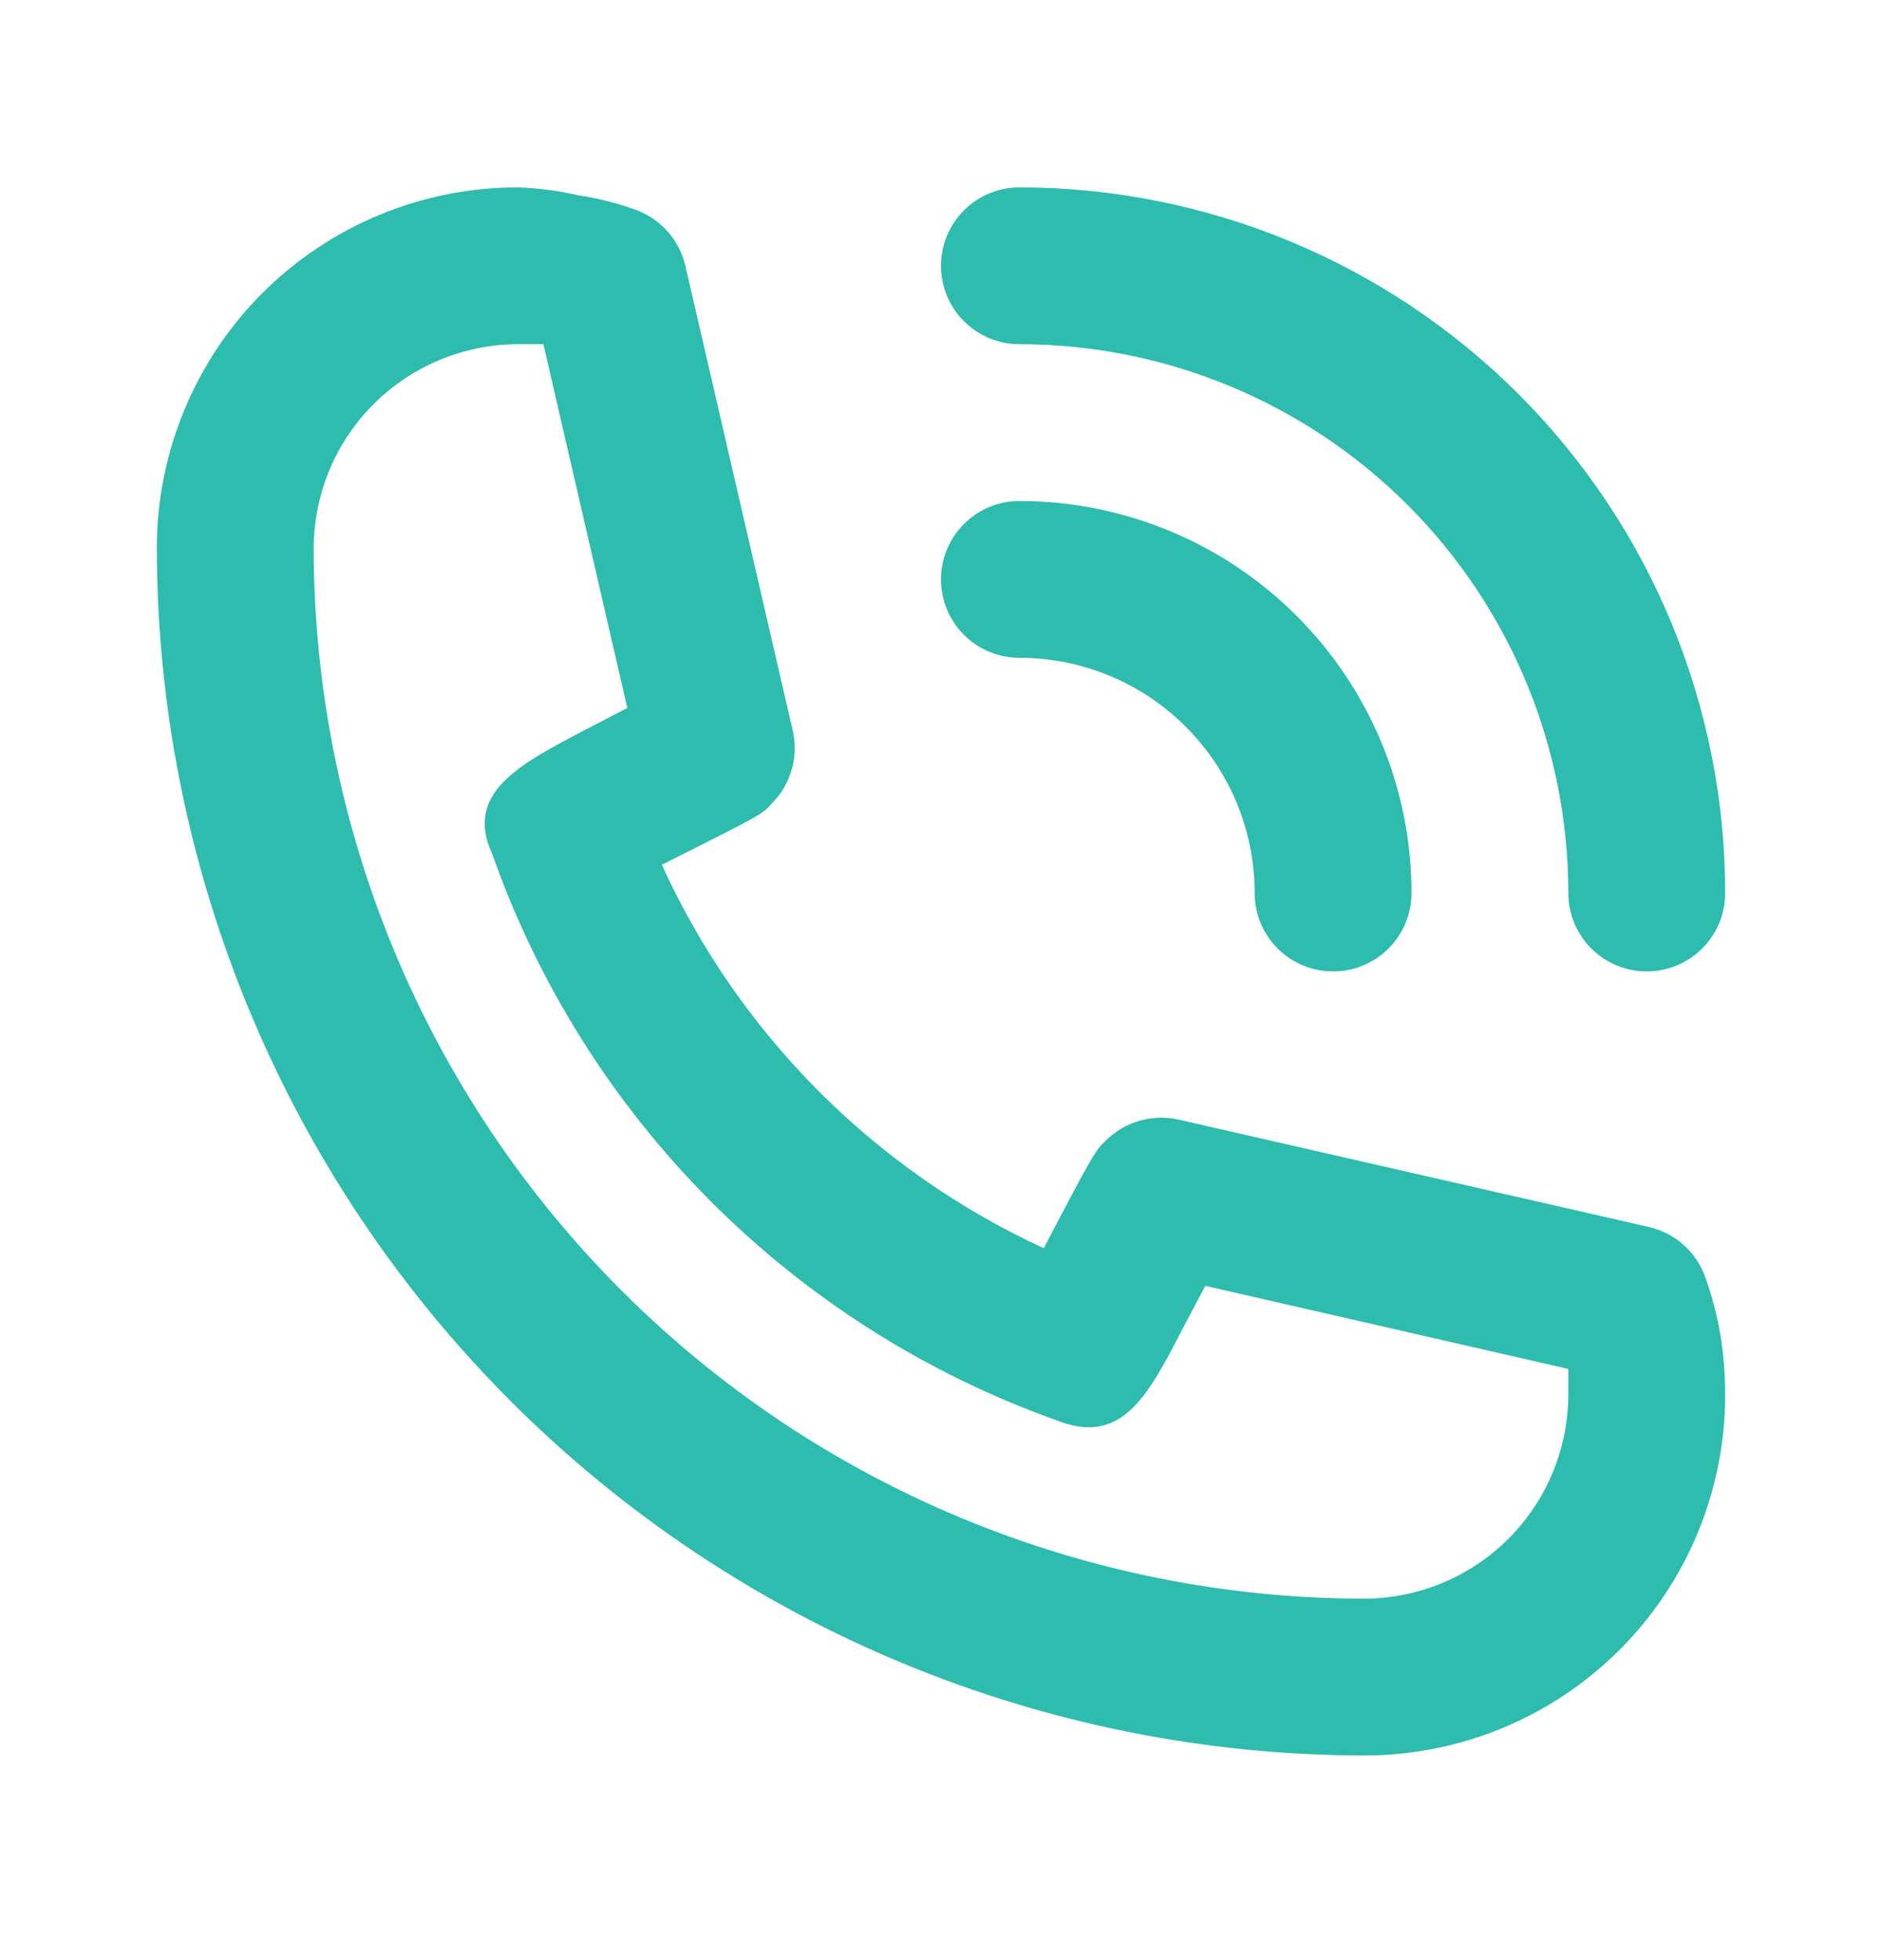
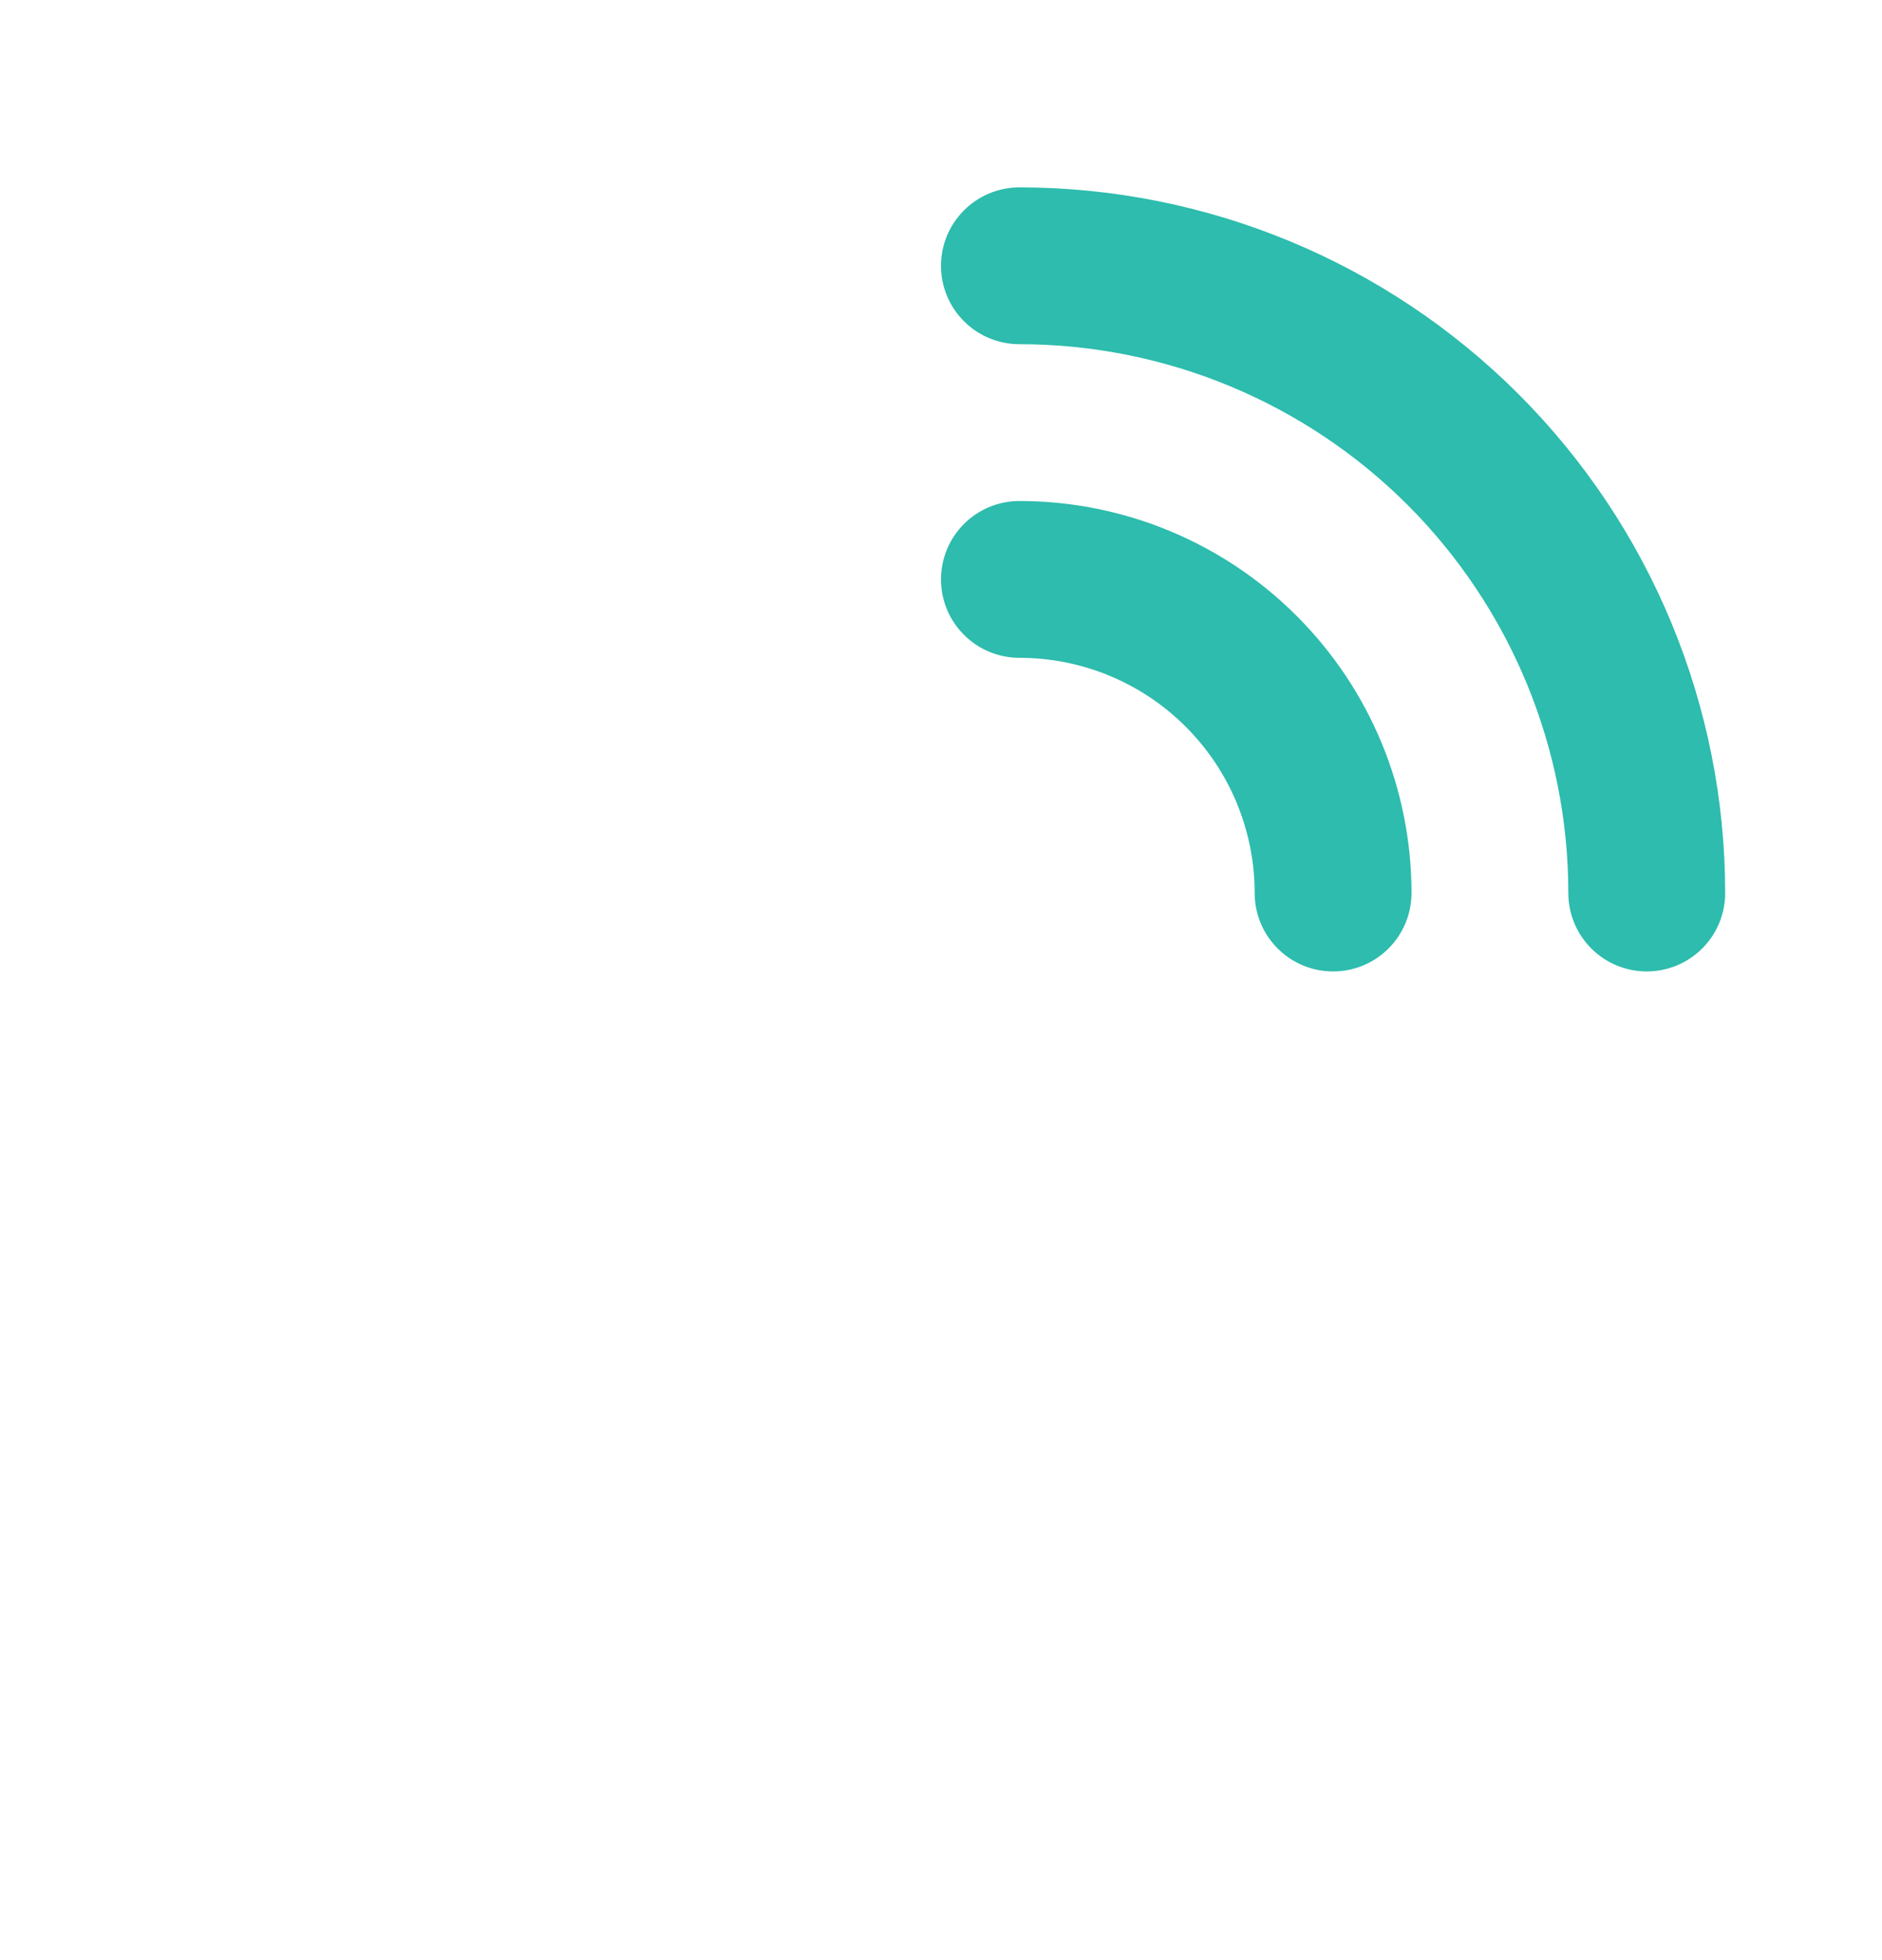
<svg xmlns="http://www.w3.org/2000/svg" width="24" height="25" viewBox="0 0 24 25" fill="none">
  <g clip-path="url(#clip0_108_1739)">
    <path d="M13 8.39C13.796 8.39 14.559 8.706 15.121 9.269C15.684 9.831 16 10.595 16 11.39C16 11.655 16.105 11.91 16.293 12.097C16.48 12.285 16.735 12.39 17 12.39C17.265 12.39 17.52 12.285 17.707 12.097C17.895 11.91 18 11.655 18 11.39C18 10.064 17.473 8.792 16.535 7.855C15.598 6.917 14.326 6.39 13 6.39C12.735 6.39 12.48 6.495 12.293 6.683C12.105 6.871 12 7.125 12 7.39C12 7.655 12.105 7.91 12.293 8.097C12.48 8.285 12.735 8.39 13 8.39Z" fill="#2DBCAD" />
    <path d="M13 4.39C14.857 4.39 16.637 5.128 17.95 6.44C19.262 7.753 20 9.534 20 11.39C20 11.655 20.105 11.91 20.293 12.097C20.48 12.285 20.735 12.39 21 12.39C21.265 12.39 21.52 12.285 21.707 12.097C21.895 11.91 22 11.655 22 11.39C22 9.003 21.052 6.714 19.364 5.026C17.676 3.338 15.387 2.39 13 2.39C12.735 2.39 12.48 2.495 12.293 2.683C12.105 2.871 12 3.125 12 3.39C12 3.655 12.105 3.91 12.293 4.097C12.48 4.285 12.735 4.39 13 4.39Z" fill="#2DBCAD" />
-     <path d="M21.75 16.3C21.695 16.14 21.6 15.996 21.474 15.882C21.348 15.768 21.195 15.688 21.03 15.65L15.03 14.28C14.867 14.243 14.698 14.248 14.537 14.293C14.376 14.338 14.229 14.423 14.11 14.54C13.97 14.67 13.96 14.68 13.31 15.92C11.153 14.926 9.425 13.191 8.44 11.03C9.71 10.39 9.72 10.39 9.85 10.24C9.967 10.121 10.052 9.974 10.097 9.813C10.143 9.653 10.147 9.483 10.11 9.32L8.74 3.39C8.702 3.225 8.622 3.072 8.508 2.946C8.394 2.82 8.251 2.725 8.09 2.67C7.856 2.587 7.615 2.526 7.37 2.49C7.117 2.432 6.859 2.398 6.6 2.39C5.38 2.39 4.21 2.875 3.347 3.737C2.485 4.6 2 5.77 2 6.99C2.005 11.073 3.629 14.987 6.516 17.874C9.403 20.761 13.317 22.385 17.4 22.39C18.004 22.39 18.602 22.271 19.16 22.04C19.718 21.809 20.226 21.47 20.653 21.043C21.08 20.616 21.419 20.109 21.65 19.55C21.881 18.992 22 18.394 22 17.79C22 17.536 21.98 17.282 21.94 17.03C21.898 16.782 21.834 16.538 21.75 16.3ZM17.4 20.39C13.847 20.387 10.44 18.975 7.928 16.462C5.415 13.95 4.003 10.543 4 6.99C4.003 6.301 4.277 5.642 4.764 5.155C5.251 4.668 5.911 4.393 6.6 4.39H6.93L8 9.03L7.46 9.31C6.6 9.76 5.92 10.12 6.28 10.9C6.866 12.56 7.815 14.068 9.057 15.315C10.299 16.562 11.803 17.517 13.46 18.11C14.3 18.45 14.63 17.82 15.08 16.95L15.37 16.4L20 17.46V17.79C19.997 18.479 19.723 19.139 19.236 19.626C18.748 20.113 18.089 20.387 17.4 20.39Z" fill="#2DBCAD" />
  </g>
  <defs>
    <clipPath id="clip0_108_1739">
      <rect width="24" height="24" fill="white" transform="translate(0 0.39)" />
    </clipPath>
  </defs>
</svg>